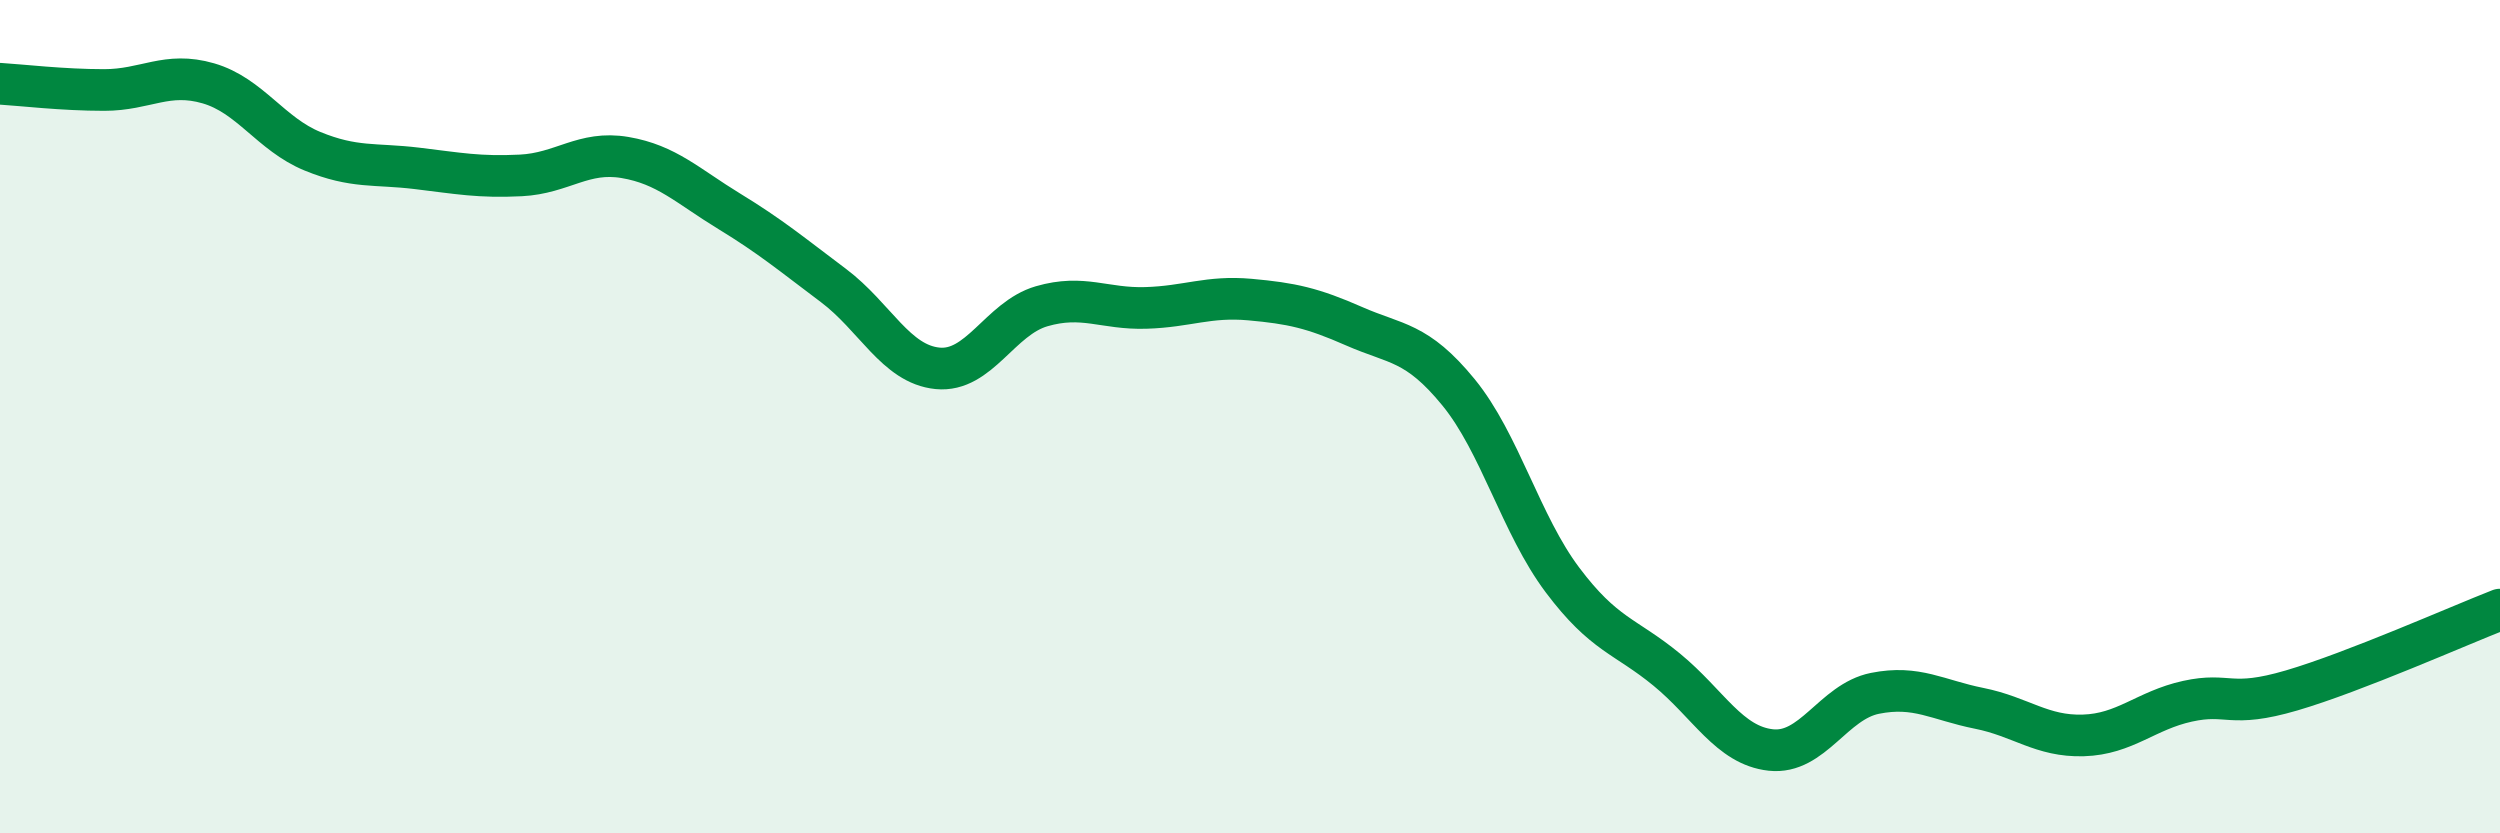
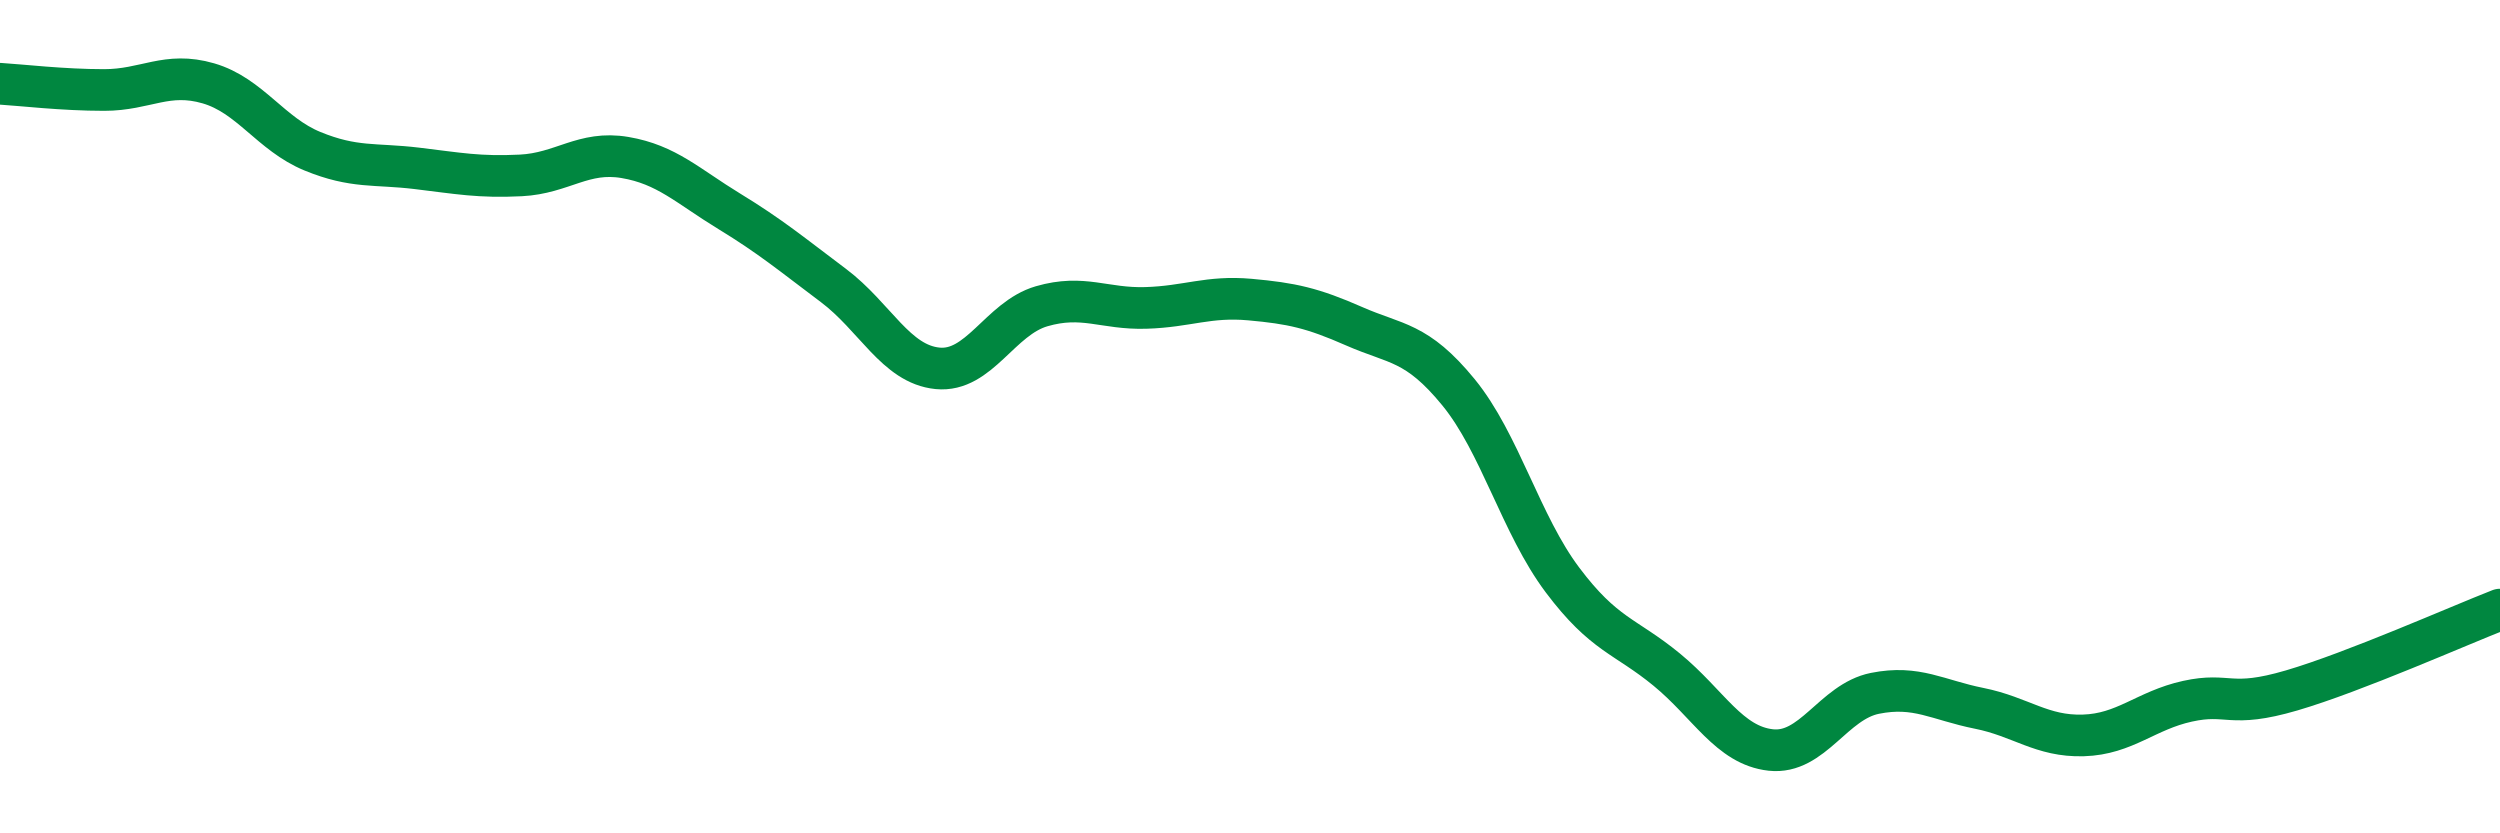
<svg xmlns="http://www.w3.org/2000/svg" width="60" height="20" viewBox="0 0 60 20">
-   <path d="M 0,2.01 C 0.5,2.04 1.5,2.16 2.5,2.16 C 3.5,2.16 4,1.71 5,2 C 6,2.29 6.5,3.22 7.5,3.63 C 8.5,4.04 9,3.92 10,4.04 C 11,4.16 11.5,4.26 12.5,4.21 C 13.5,4.16 14,3.61 15,3.78 C 16,3.95 16.5,4.46 17.5,5.07 C 18.5,5.68 19,6.1 20,6.85 C 21,7.6 21.5,8.74 22.5,8.84 C 23.5,8.94 24,7.64 25,7.35 C 26,7.06 26.5,7.42 27.5,7.39 C 28.5,7.36 29,7.1 30,7.19 C 31,7.28 31.5,7.39 32.5,7.83 C 33.5,8.27 34,8.19 35,9.41 C 36,10.63 36.5,12.59 37.5,13.92 C 38.5,15.25 39,15.25 40,16.07 C 41,16.89 41.5,17.89 42.5,18 C 43.5,18.11 44,16.84 45,16.64 C 46,16.44 46.5,16.8 47.5,17 C 48.5,17.2 49,17.68 50,17.65 C 51,17.62 51.5,17.05 52.5,16.83 C 53.5,16.61 53.5,17.01 55,16.57 C 56.5,16.13 59,15.02 60,14.63L60 20L0 20Z" fill="#008740" opacity="0.1" stroke-linecap="round" stroke-linejoin="round" />
  <path d="M 0,2.01 C 0.5,2.04 1.5,2.16 2.5,2.16 C 3.5,2.16 4,1.71 5,2 C 6,2.29 6.5,3.22 7.5,3.63 C 8.5,4.04 9,3.92 10,4.04 C 11,4.16 11.5,4.26 12.5,4.21 C 13.5,4.16 14,3.61 15,3.78 C 16,3.95 16.5,4.46 17.5,5.07 C 18.5,5.68 19,6.1 20,6.85 C 21,7.6 21.5,8.74 22.5,8.84 C 23.5,8.94 24,7.64 25,7.35 C 26,7.06 26.5,7.42 27.5,7.39 C 28.5,7.36 29,7.1 30,7.19 C 31,7.28 31.5,7.39 32.5,7.83 C 33.5,8.27 34,8.19 35,9.41 C 36,10.63 36.5,12.59 37.5,13.92 C 38.5,15.25 39,15.25 40,16.07 C 41,16.89 41.5,17.89 42.5,18 C 43.5,18.11 44,16.84 45,16.64 C 46,16.44 46.5,16.8 47.5,17 C 48.5,17.2 49,17.68 50,17.65 C 51,17.62 51.5,17.05 52.5,16.83 C 53.5,16.61 53.5,17.01 55,16.57 C 56.5,16.13 59,15.02 60,14.63" stroke="#008740" stroke-width="1" fill="none" stroke-linecap="round" stroke-linejoin="round" />
</svg>